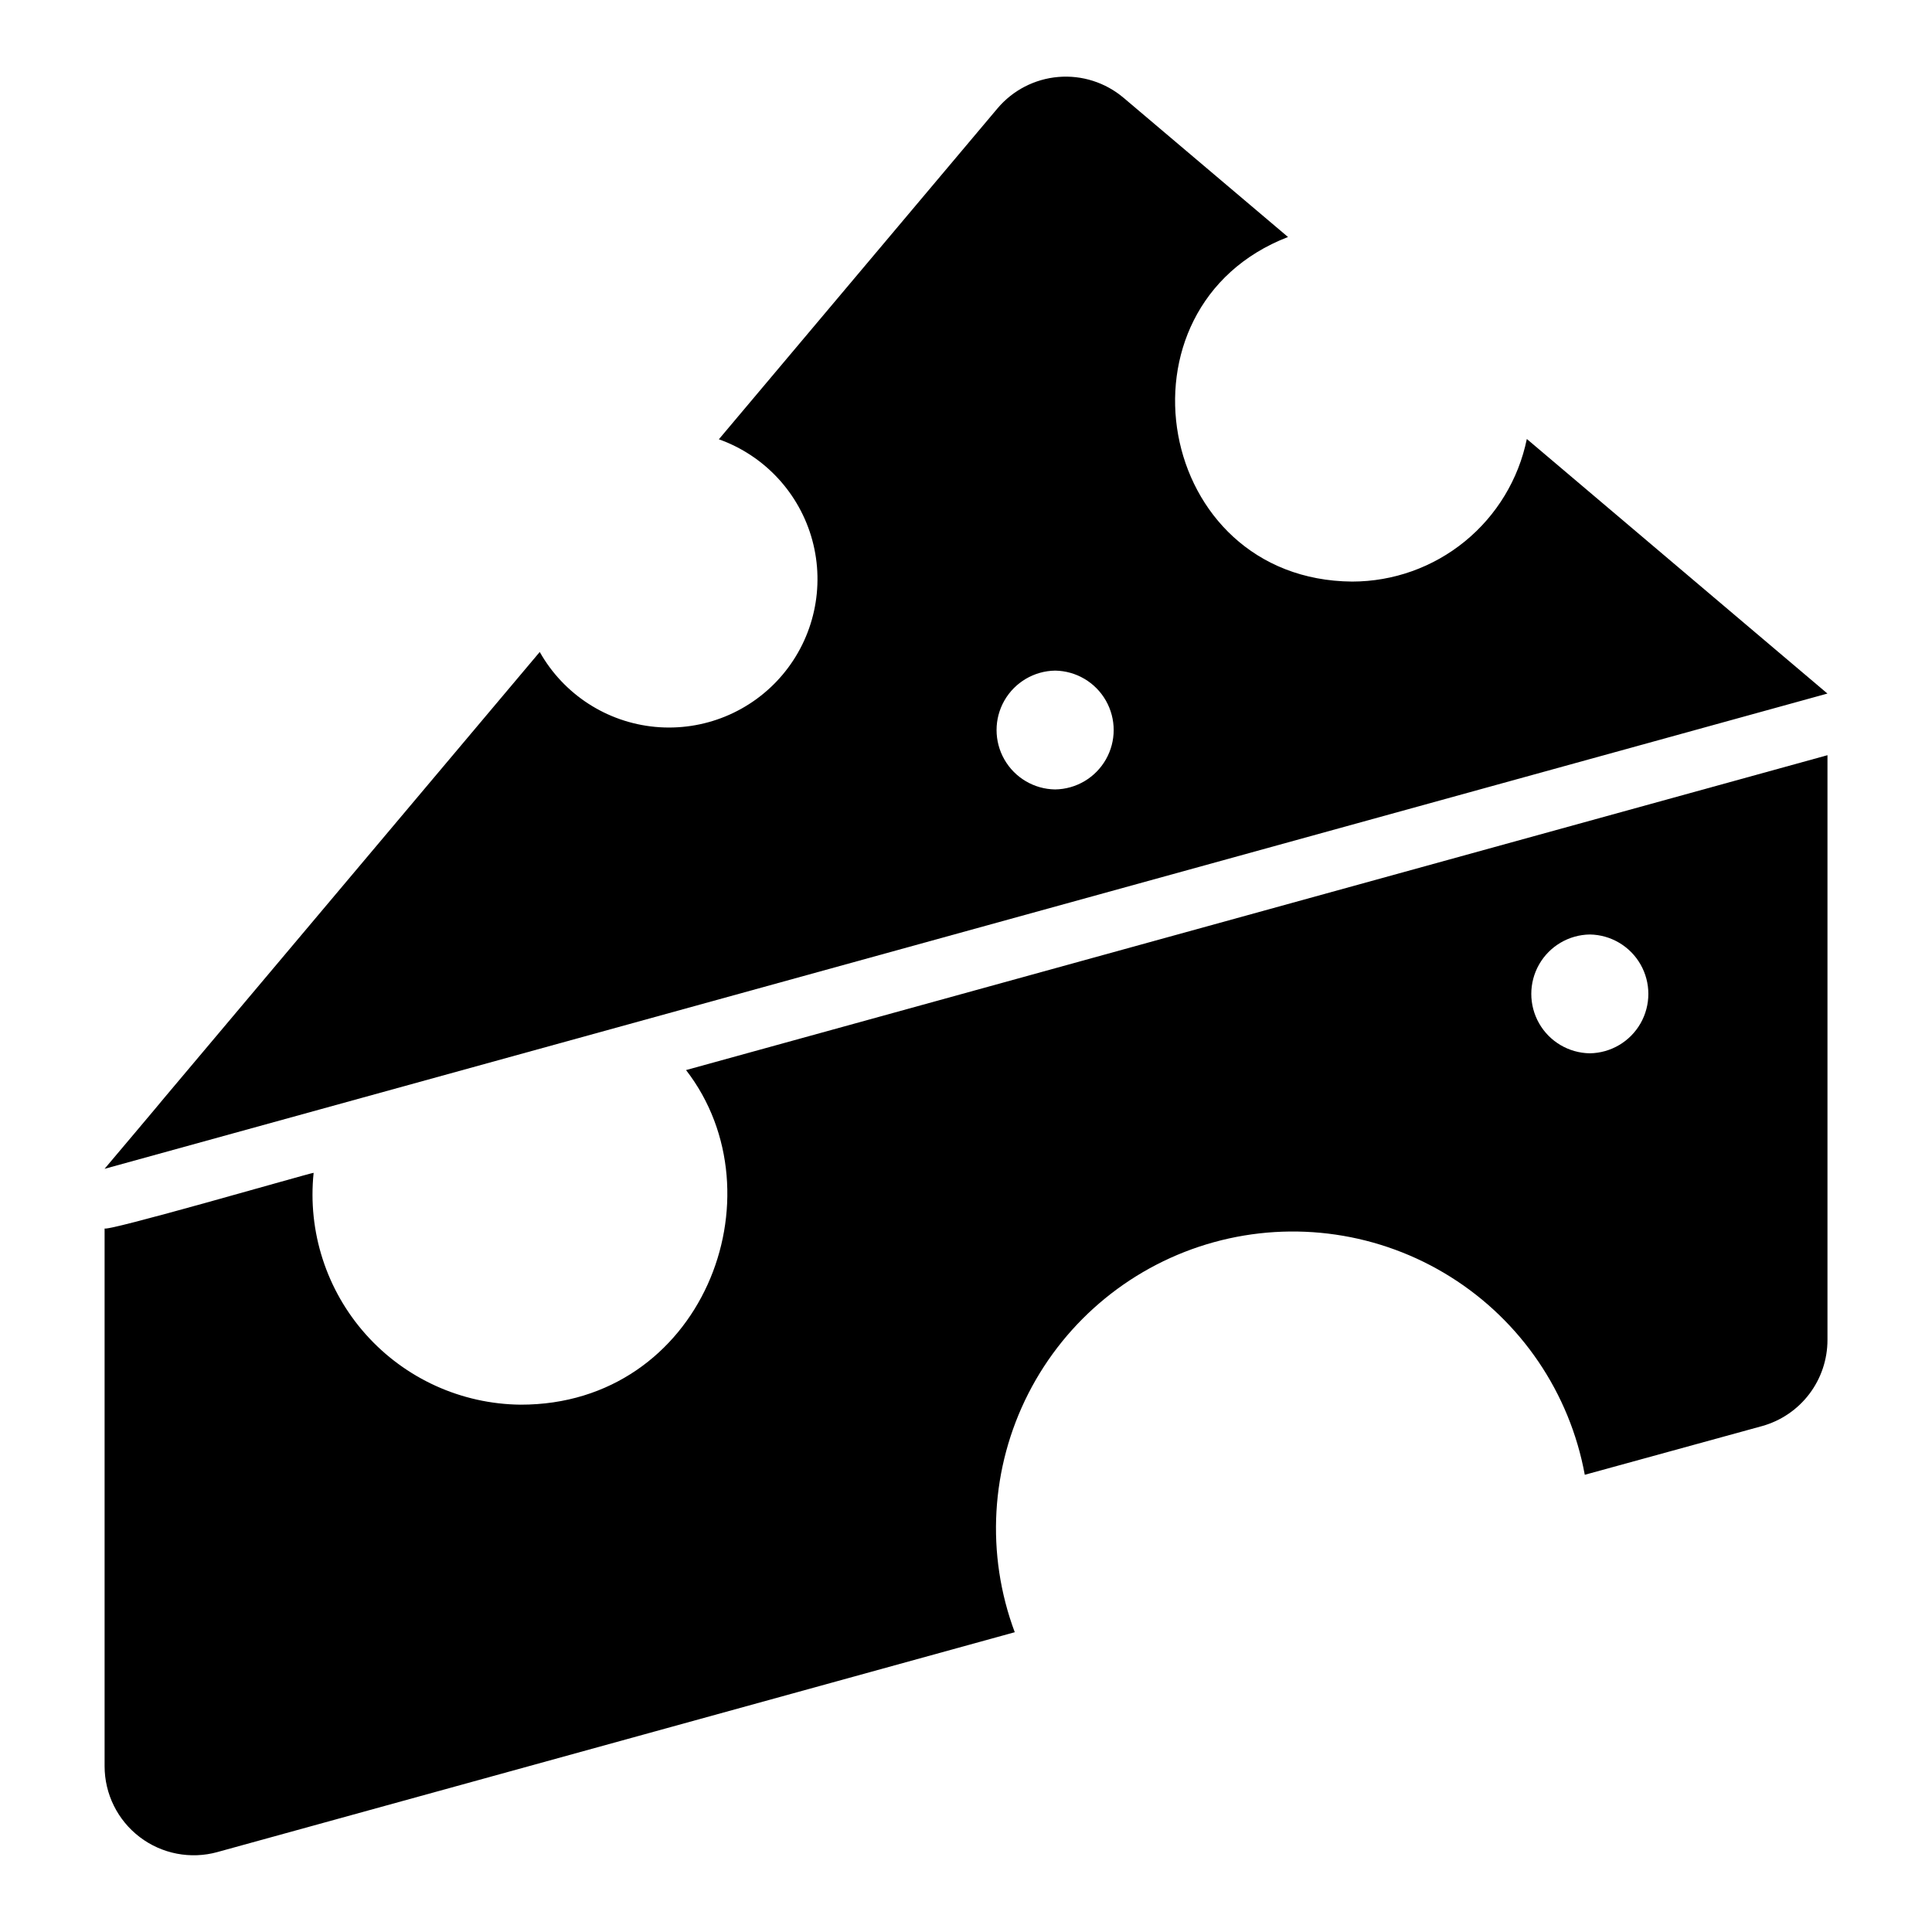
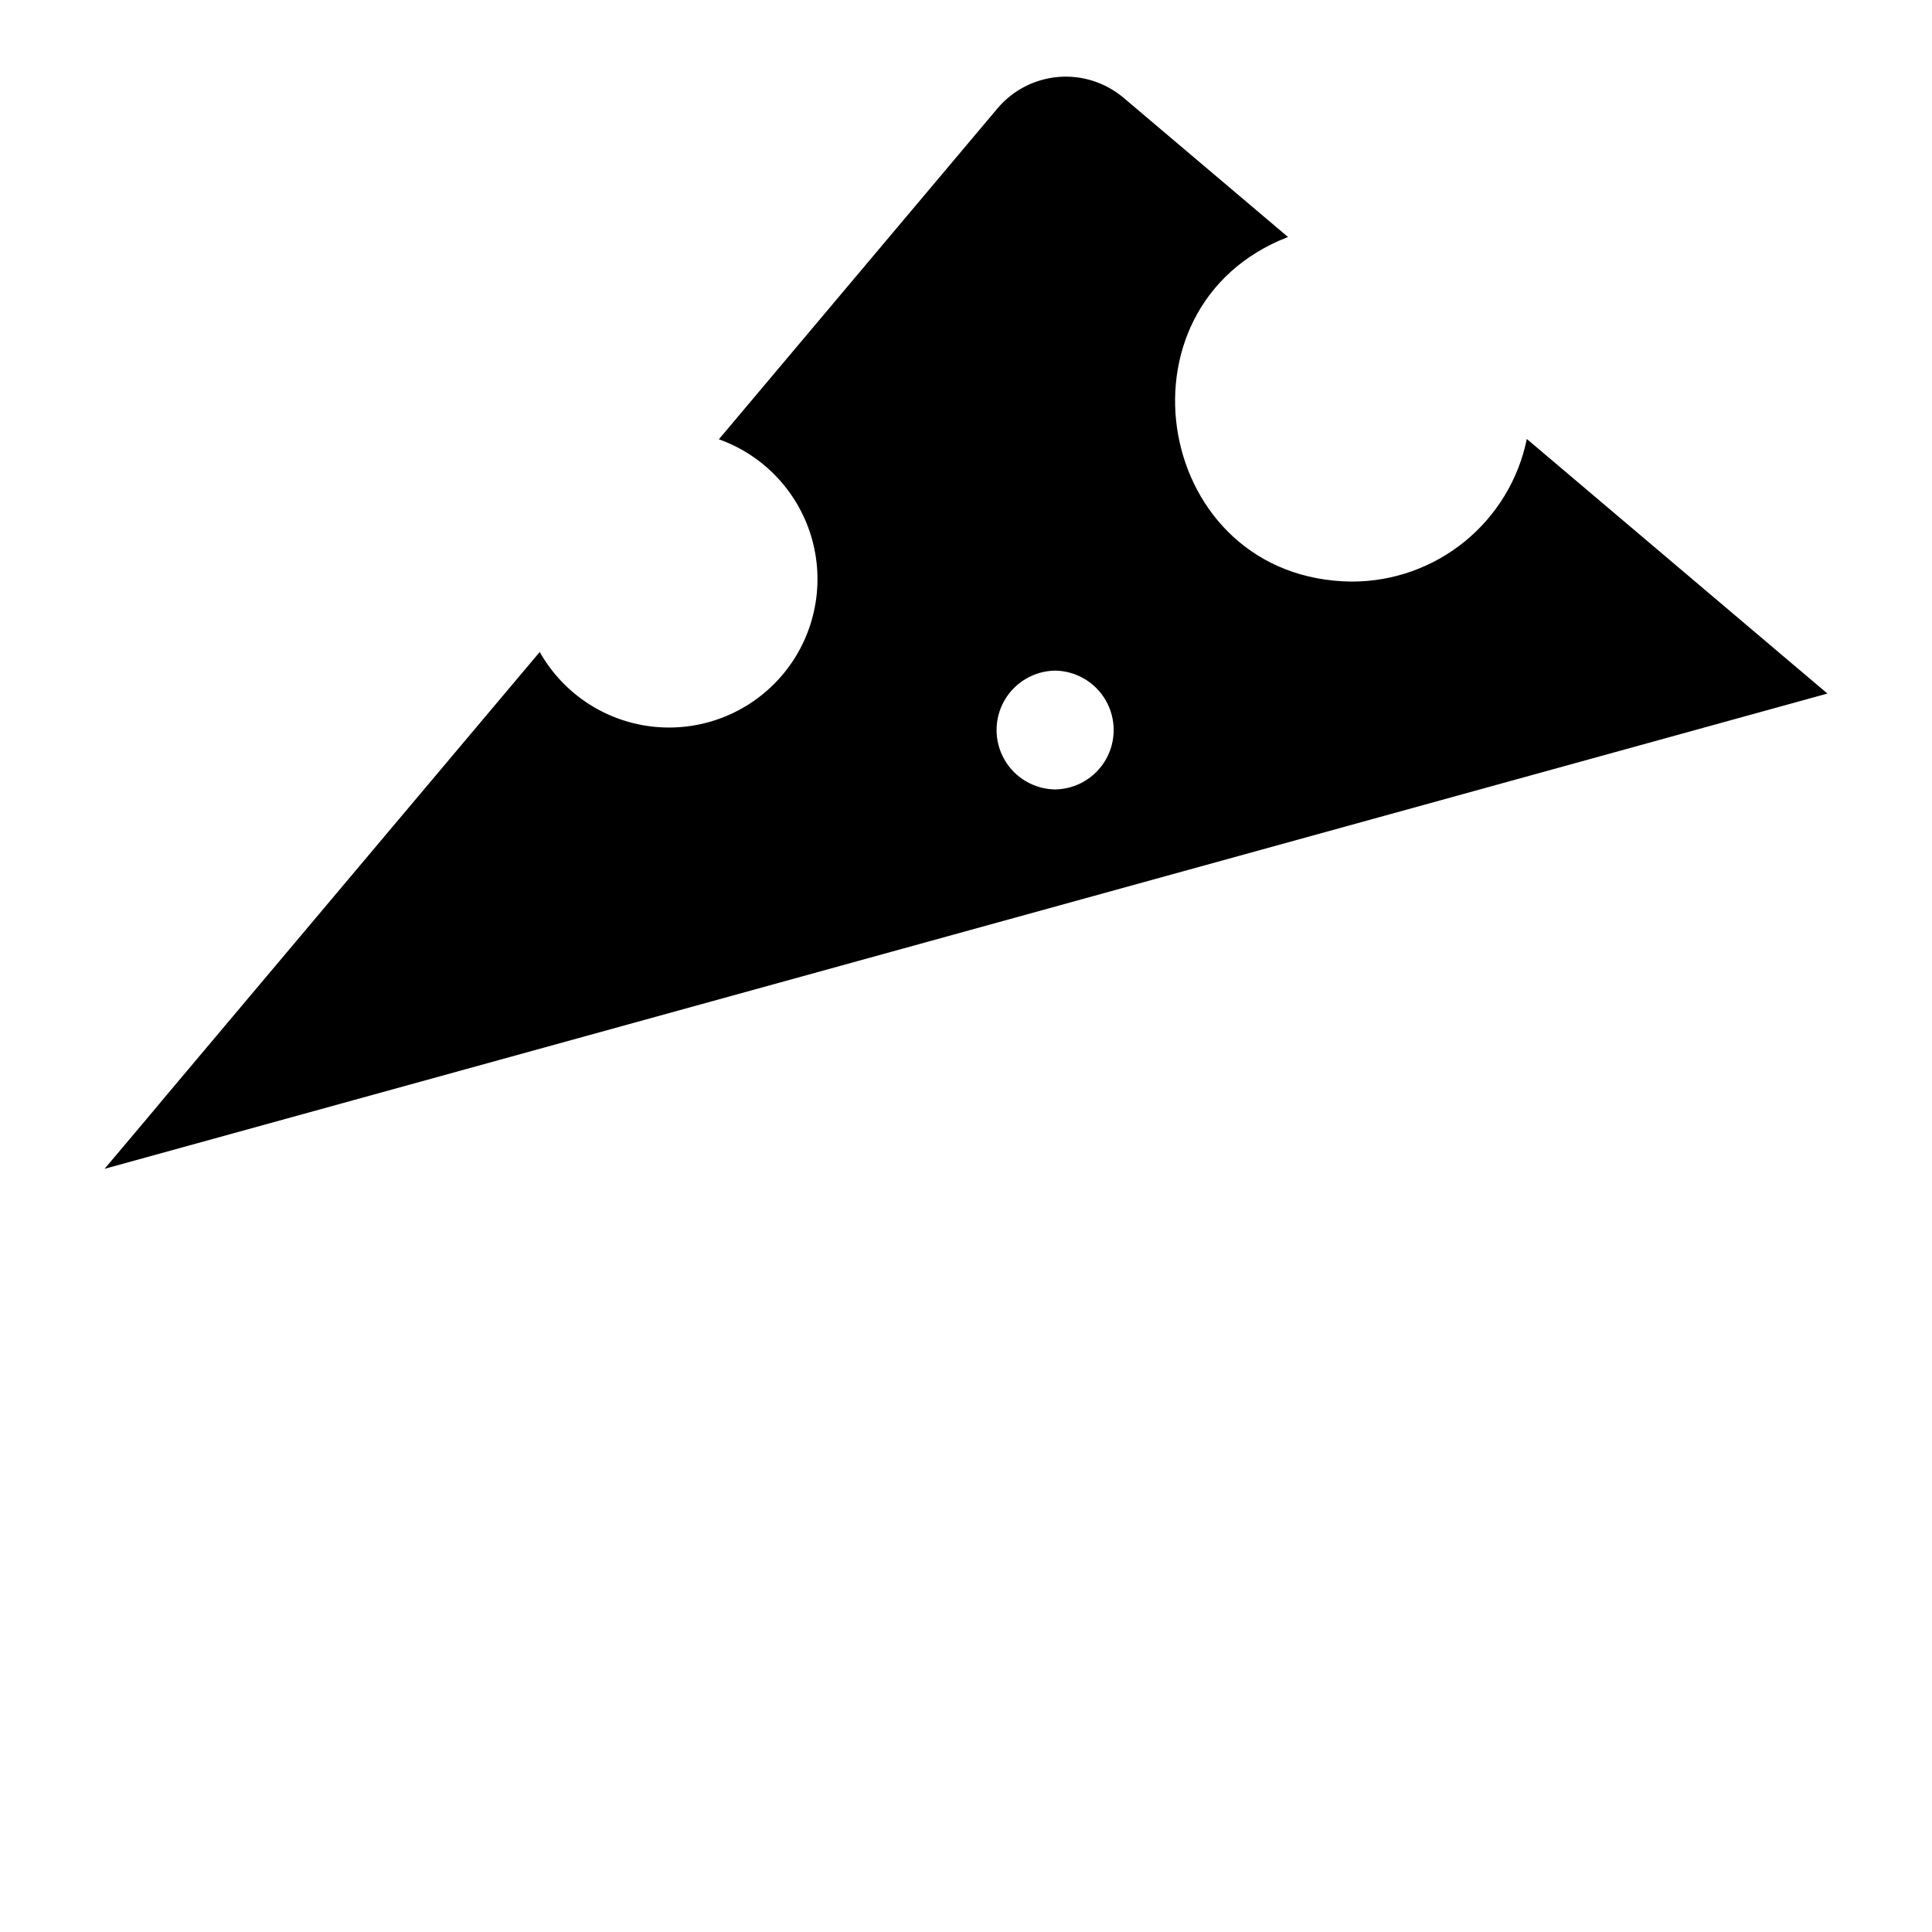
<svg xmlns="http://www.w3.org/2000/svg" fill="#000000" width="800px" height="800px" version="1.1" viewBox="144 144 512 512">
  <g>
-     <path d="m201.63 634.81 211.29-58.254c-7.723-20.672-6.41-43.633 3.621-63.289 10.031-19.652 27.855-34.191 49.125-40.066 21.27-5.875 44.031-2.543 62.727 9.176 18.695 11.719 31.609 30.754 35.59 52.457l46.996-12.91c4.984-1.391 9.375-4.375 12.504-8.5 3.125-4.121 4.816-9.152 4.816-14.328v-154.96l-302.49 83.445c25.684 33.207 4.207 88.762-43.883 88.672-15.672-0.164-30.547-6.922-40.98-18.617-10.43-11.691-15.453-27.242-13.832-42.828-1.031 0.066-56.184 16.078-55.395 14.695v142.56c0.004 7.371 3.449 14.32 9.32 18.785 5.867 4.465 13.484 5.93 20.594 3.965zm363.69-243.16c5.566 0.082 10.68 3.102 13.441 7.941 2.758 4.836 2.758 10.773 0 15.609-2.762 4.836-7.875 7.856-13.441 7.938-5.57-0.082-10.684-3.102-13.441-7.938-2.762-4.84-2.762-10.773 0-15.613 2.758-4.836 7.871-7.856 13.441-7.938z" />
    <path d="m615.46 316.94-66.832-56.602h-0.004c-2.184 10.664-7.984 20.246-16.418 27.133-8.434 6.883-18.98 10.645-29.867 10.652-52.27-0.395-65.023-72.738-17.004-91.316l-43.609-36.918h-0.004c-4.801-4.047-11.016-6.023-17.273-5.492-6.258 0.531-12.051 3.527-16.102 8.324-24.613 29.23-49.227 58.461-73.84 87.695 12.145 4.328 21.398 14.332 24.77 26.777 3.367 12.445 0.422 25.754-7.883 35.613-8.305 9.863-20.918 15.027-33.754 13.828-12.84-1.203-24.273-8.621-30.602-19.855l-99.504 118.16c0 0.078-15.824 18.812-15.824 18.812l456.58-125.95zm-191.84 36.273-0.004-0.004c-5.57-0.078-10.684-3.098-13.445-7.938-2.762-4.836-2.762-10.773 0-15.613 2.766-4.836 7.879-7.856 13.449-7.938 5.57 0.082 10.684 3.102 13.445 7.938 2.762 4.84 2.762 10.777 0 15.613-2.766 4.84-7.879 7.859-13.449 7.938z" />
  </g>
</svg>